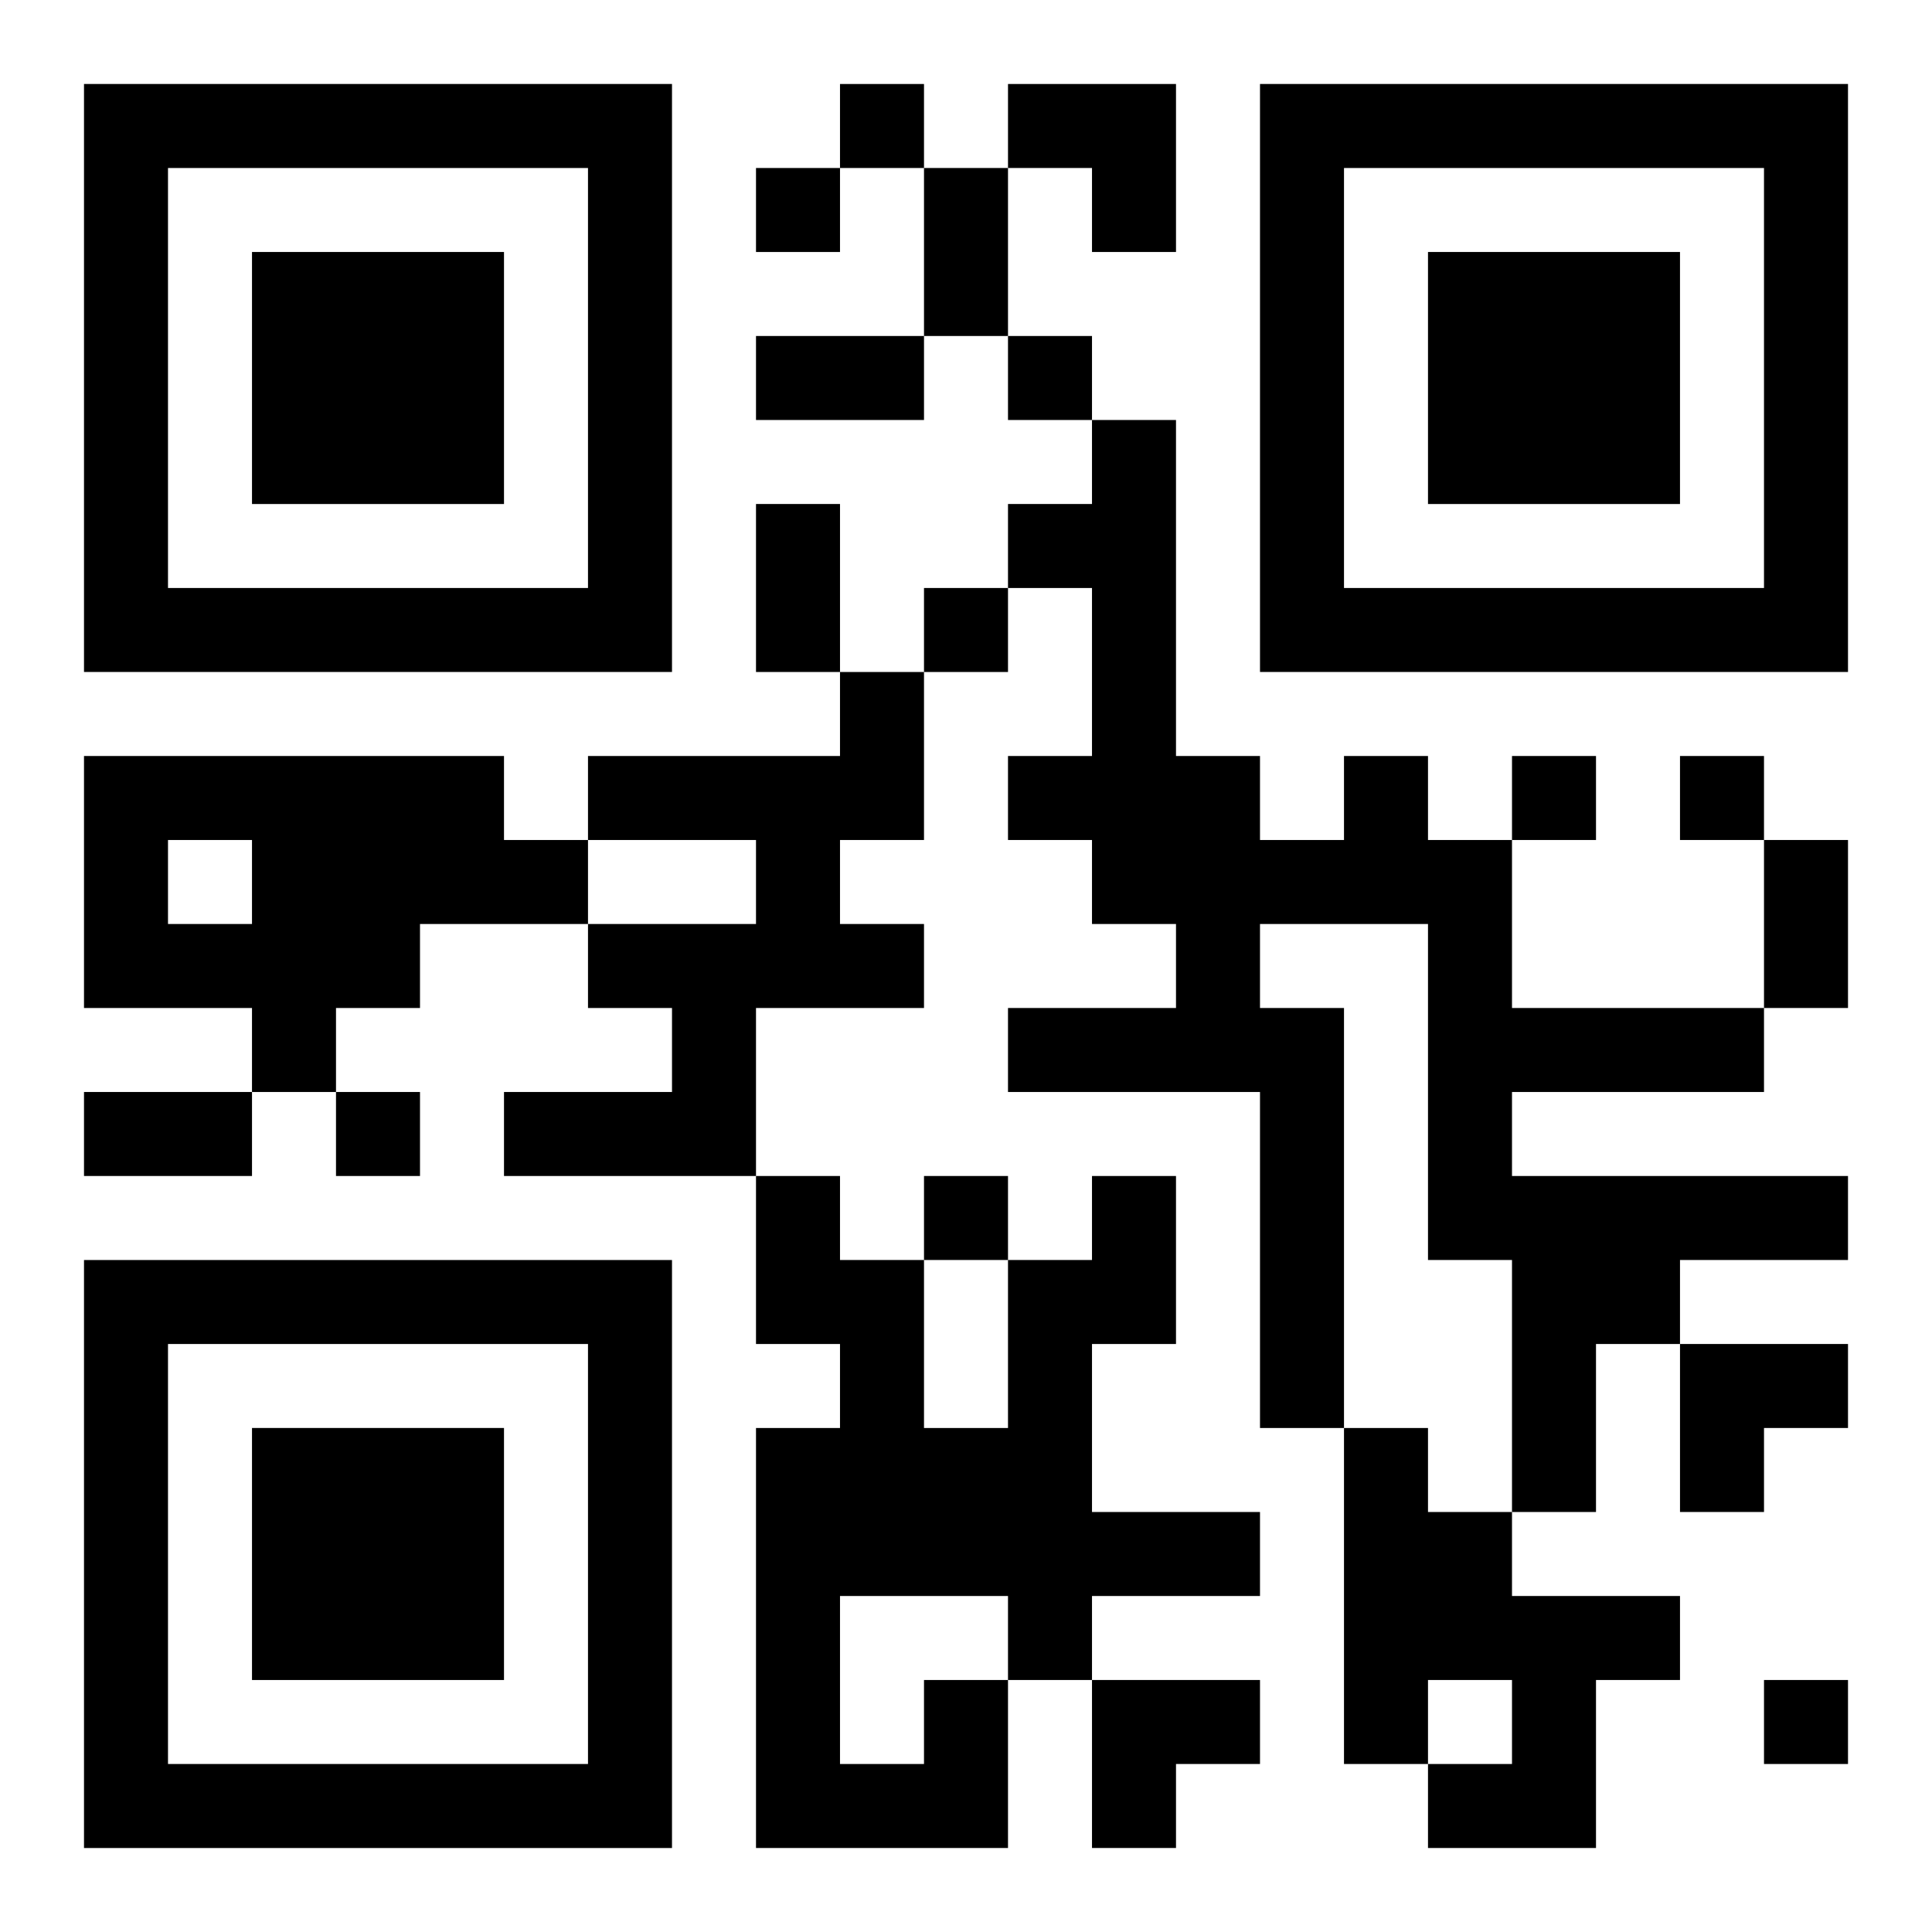
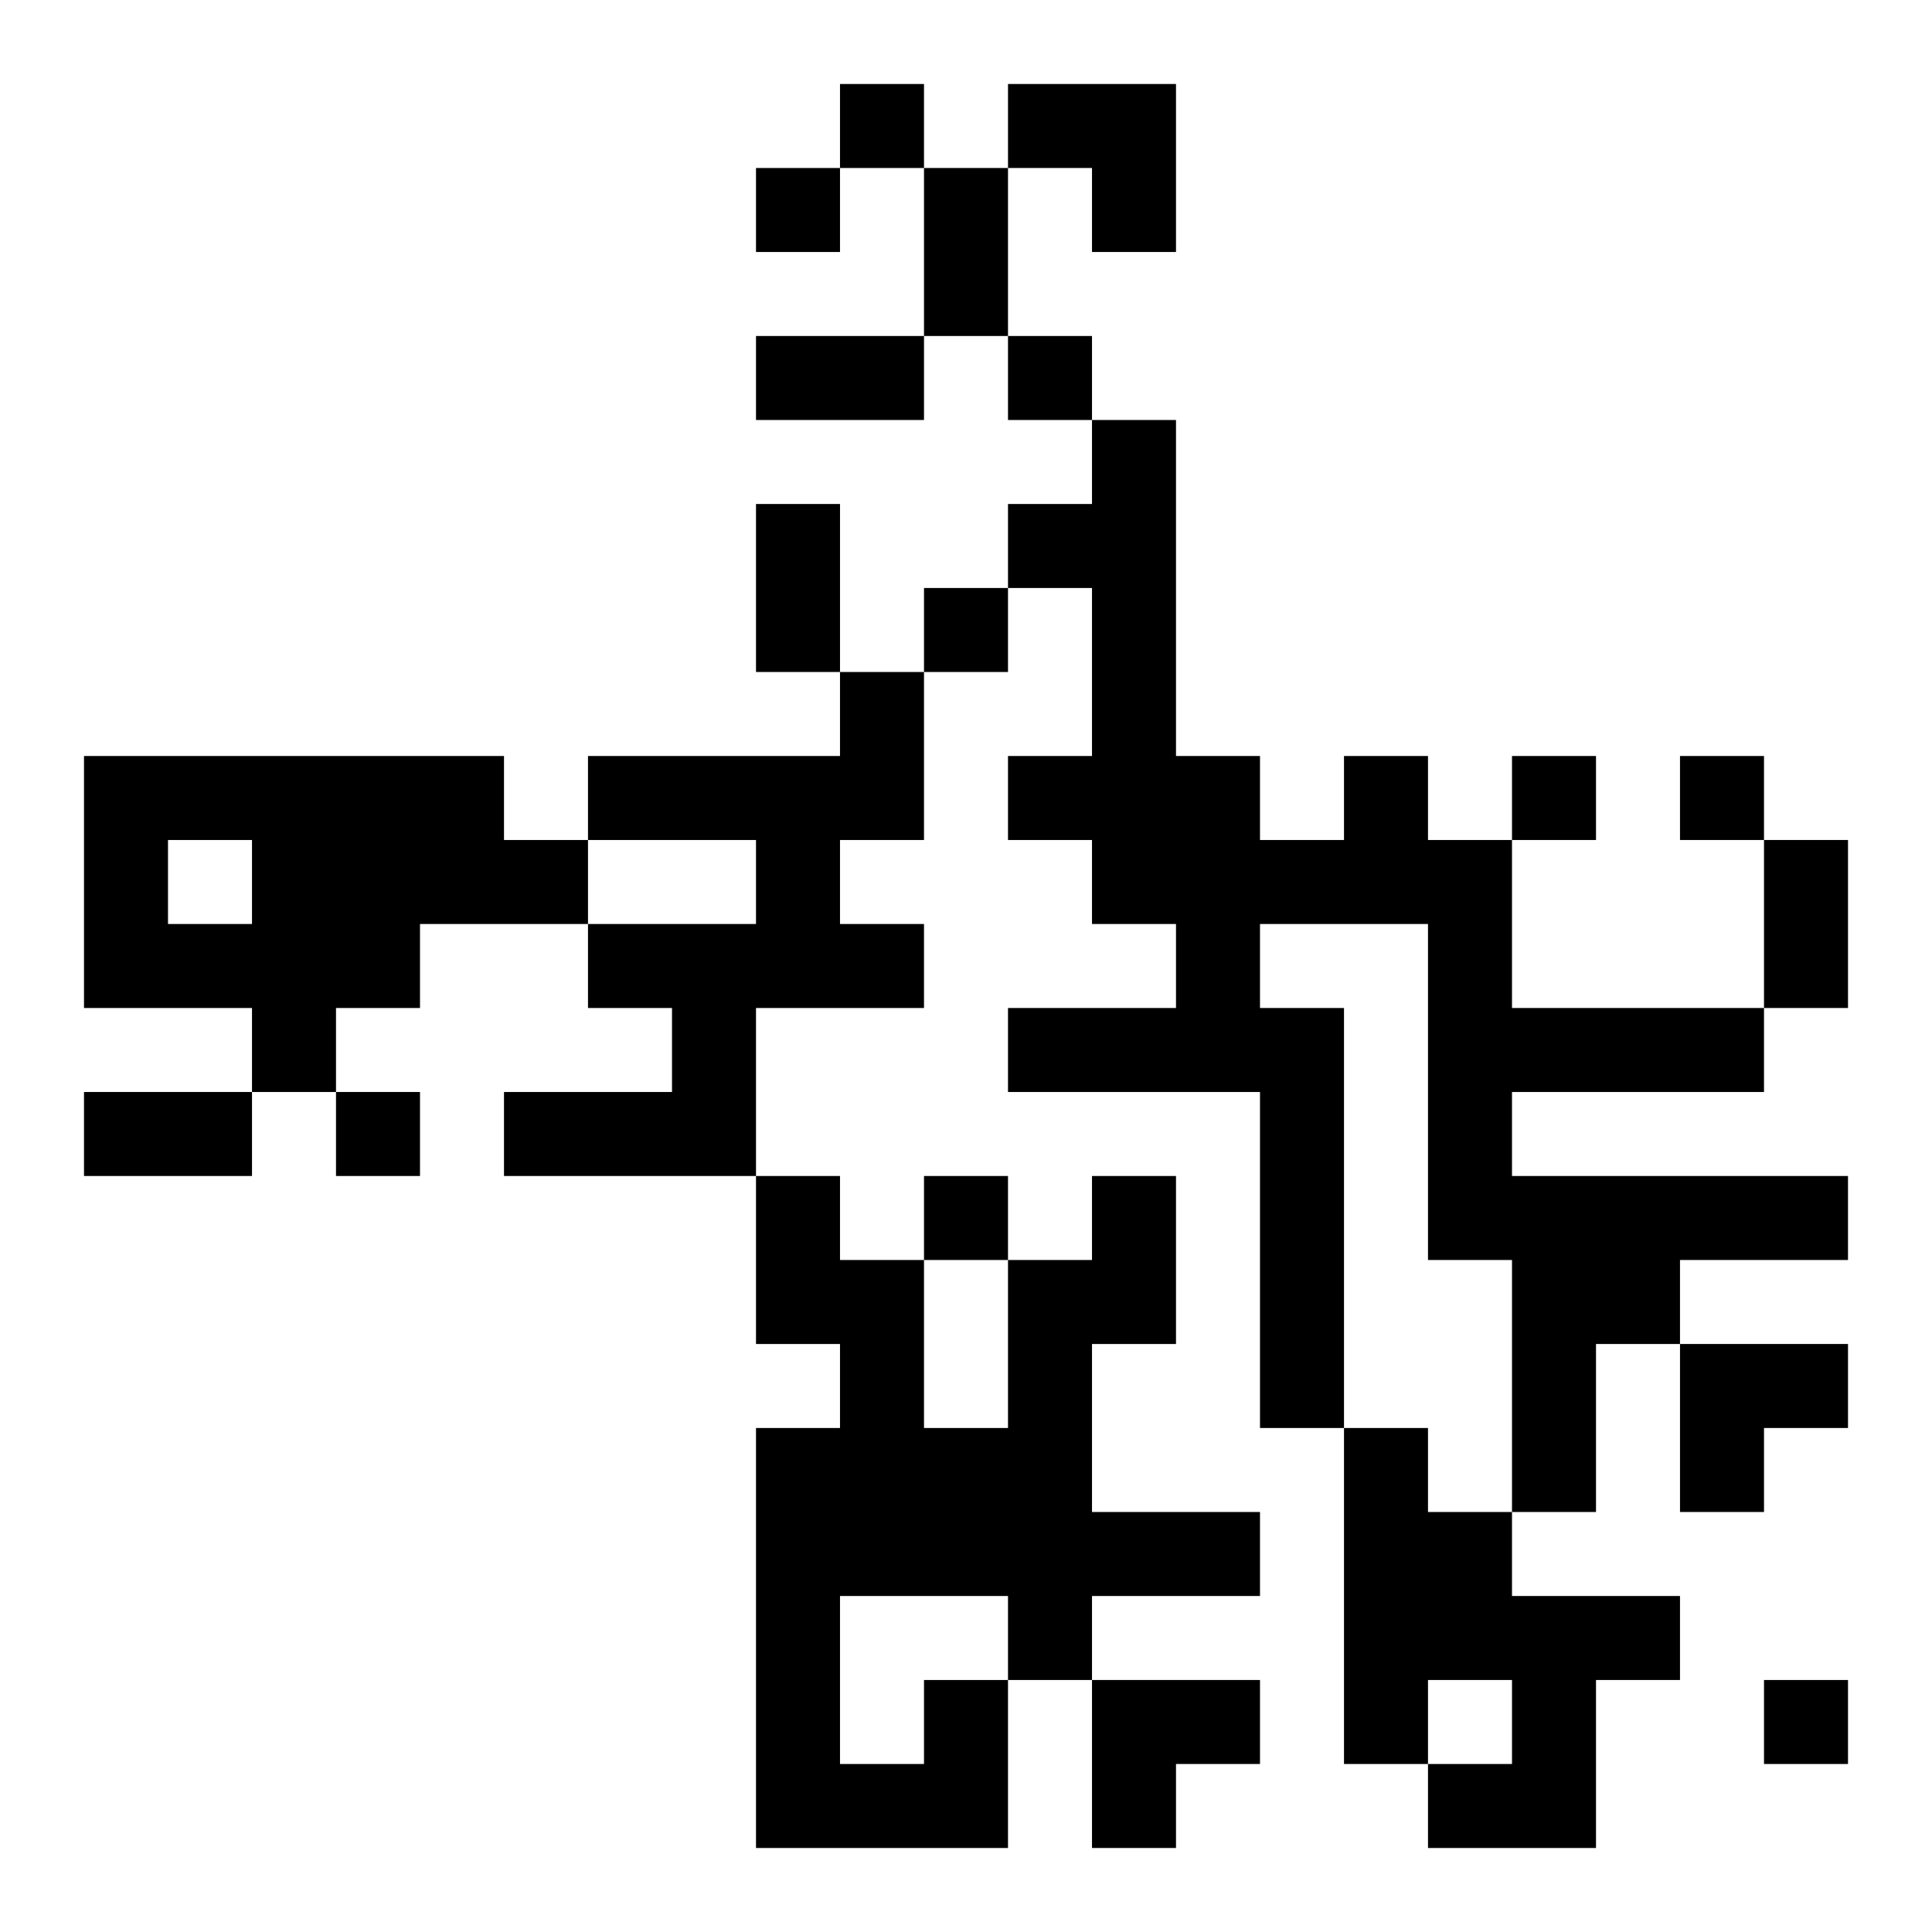
<svg xmlns="http://www.w3.org/2000/svg" xmlns:xlink="http://www.w3.org/1999/xlink" width="250" height="250" baseProfile="full" version="1.1" viewBox="-1 -1 23 23">
  <symbol id="a">
-     <path d="m0 7v7h7v-7h-7zm1 1h5v5h-5v-5zm1 1v3h3v-3h-3z" />
-   </symbol>
+     </symbol>
  <use y="-7" xlink:href="#a" />
  <use y="7" xlink:href="#a" />
  <use x="14" y="-7" xlink:href="#a" />
  <path d="m9 7h1v2h-1v1h1v1h-2v2h-3v-1h2v-1h-1v-1h2v-1h-2v-1h3v-1m-9 1h5v1h1v1h-2v1h-1v1h-1v-1h-2v-3m1 1v1h1v-1h-1m14-1h1v1h1v2h3v1h-3v1h4v1h-2v1h-1v2h-1v-3h-1v-4h-2v1h1v5h-1v-4h-3v-1h2v-1h-1v-1h-1v-1h1v-2h-1v-1h1v-1h1v4h1v1h1v-1m0 8h1v1h1v1h2v1h-1v2h-2v-1h1v-1h-1v1h-1v-4m-5 3h1v2h-3v-5h1v-1h-1v-2h1v1h1v2h1v-2h1v-1h1v2h-1v2h2v1h-2v1h-1v-1h-2v2h1v-1m-1-19v1h1v-1h-1m-1 1v1h1v-1h-1m3 2v1h1v-1h-1m-1 3v1h1v-1h-1m7 2v1h1v-1h-1m2 0v1h1v-1h-1m-16 4v1h1v-1h-1m7 1v1h1v-1h-1m10 6v1h1v-1h-1m-10-18h1v2h-1v-2m-2 2h2v1h-2v-1m0 2h1v2h-1v-2m12 4h1v2h-1v-2m-20 3h2v1h-2v-1m11-12h2v2h-1v-1h-1zm8 15h2v1h-1v1h-1zm-7 4h2v1h-1v1h-1z" />
</svg>